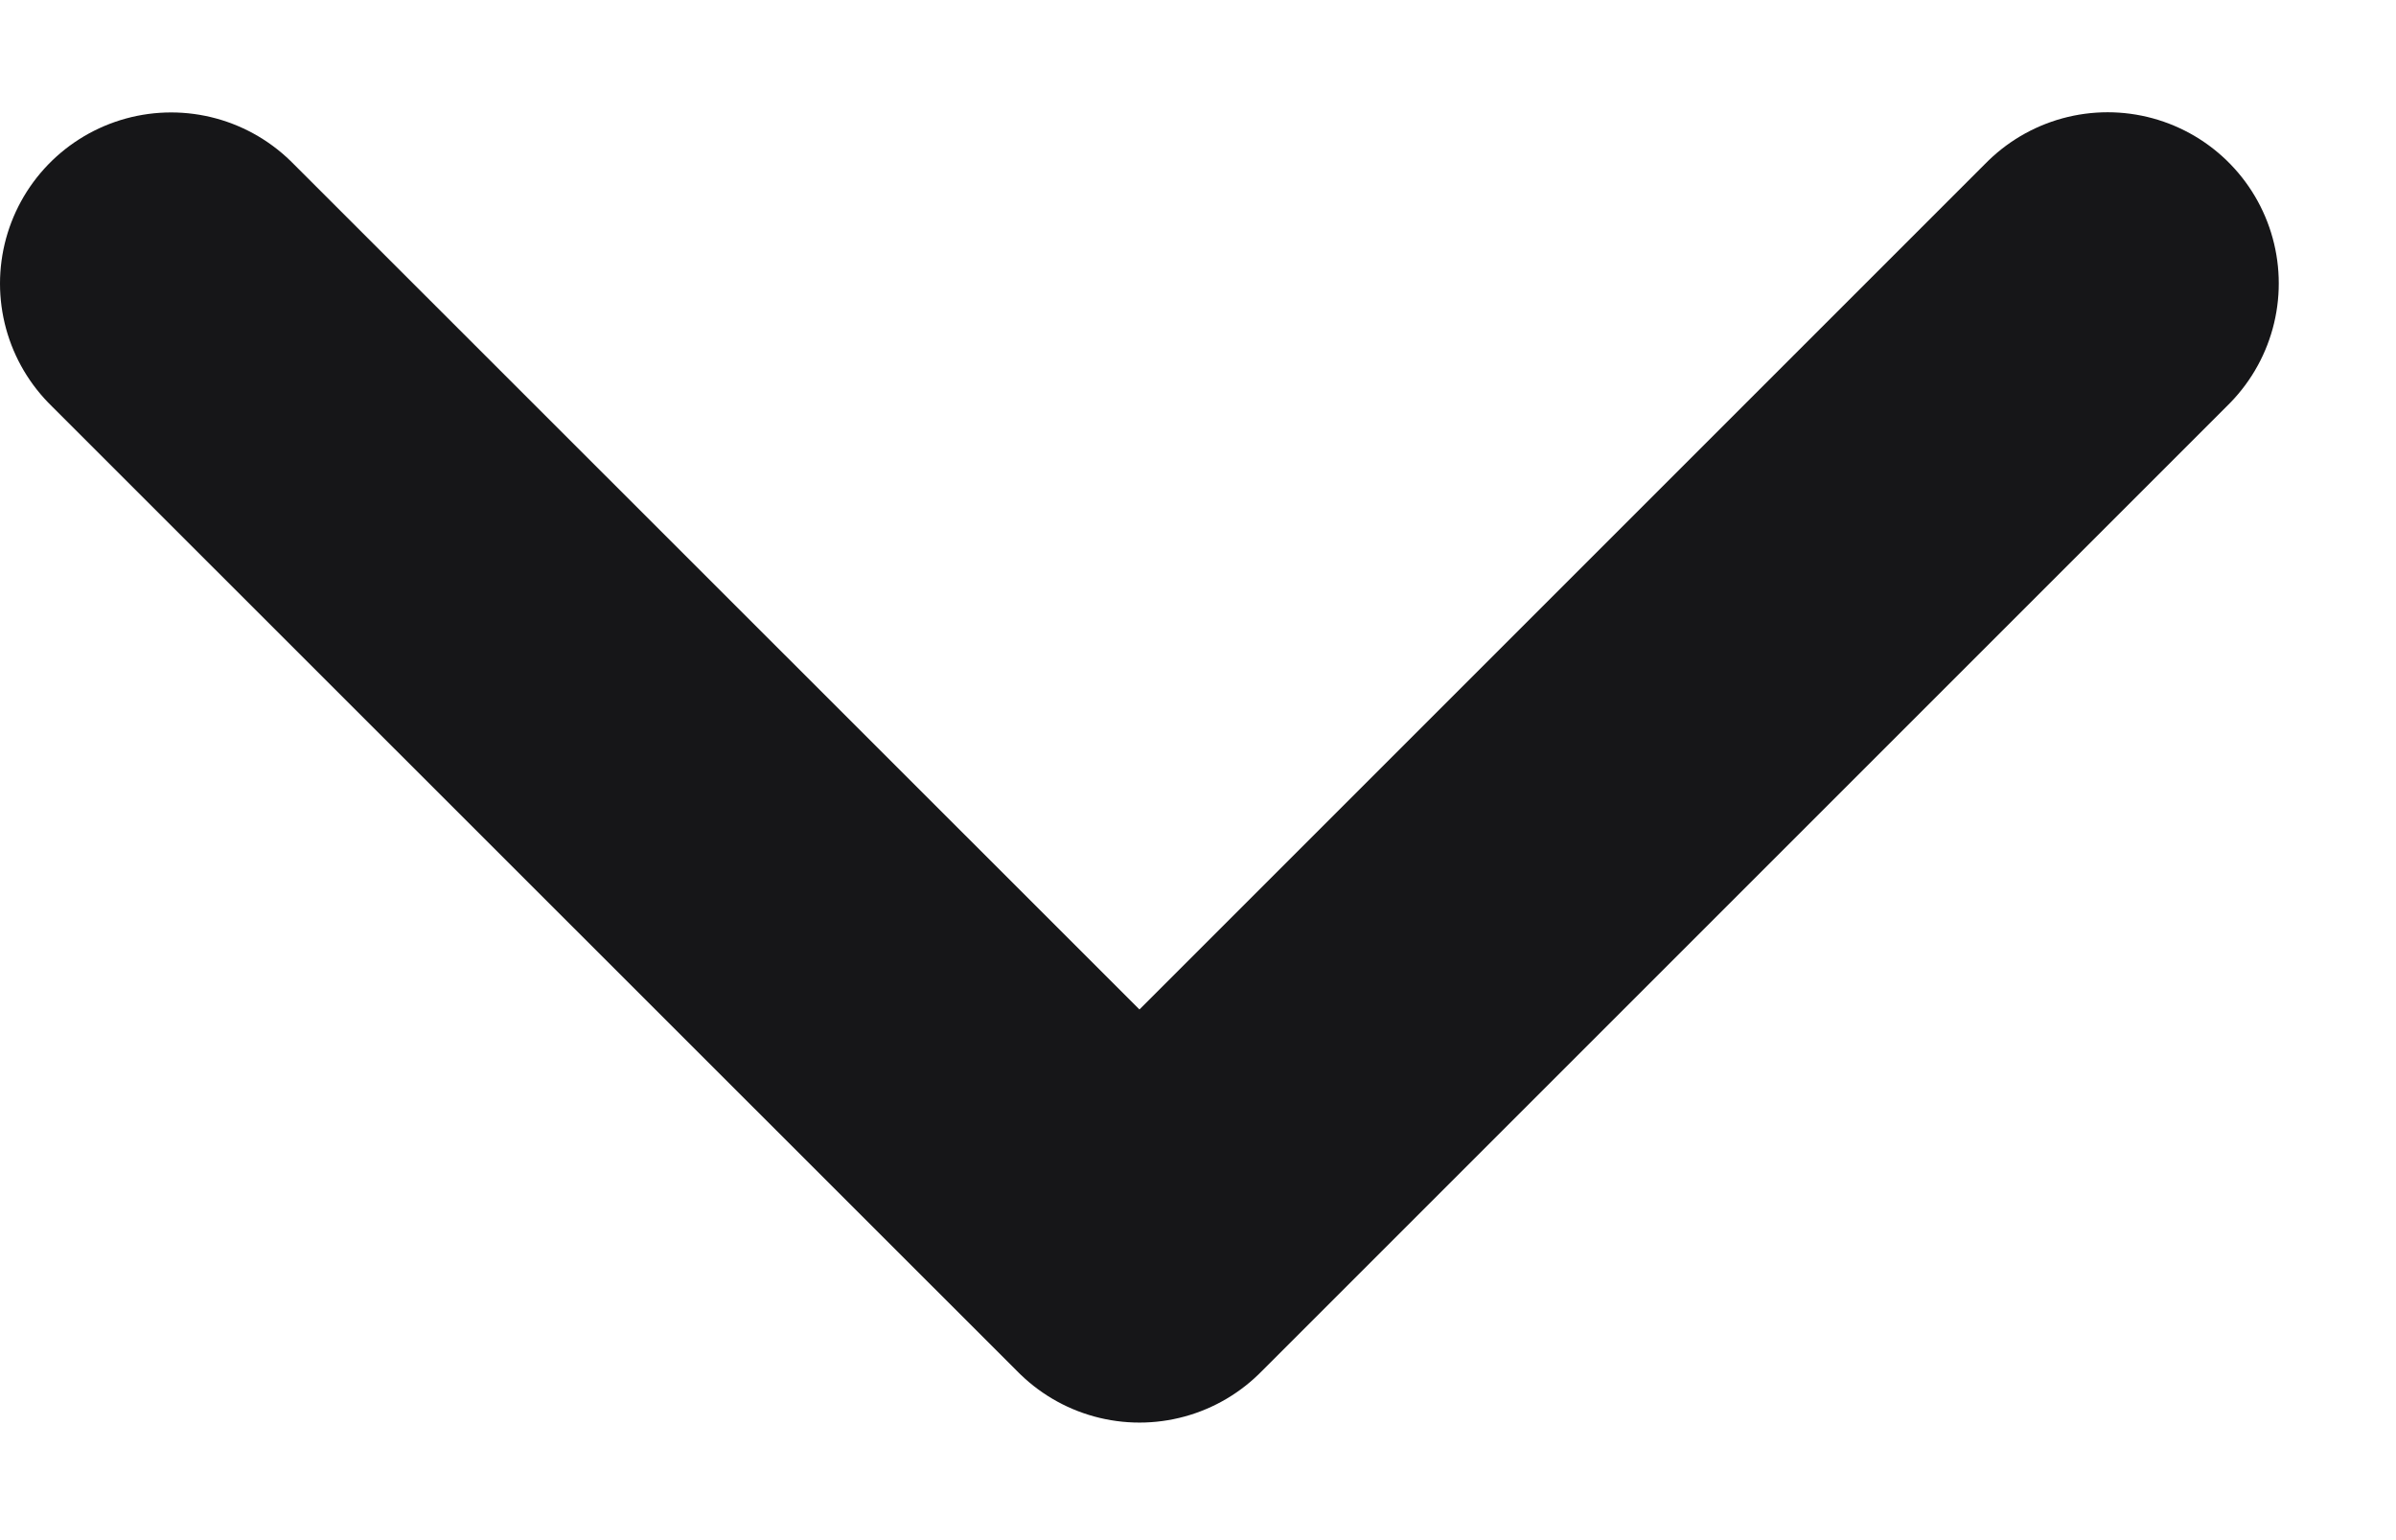
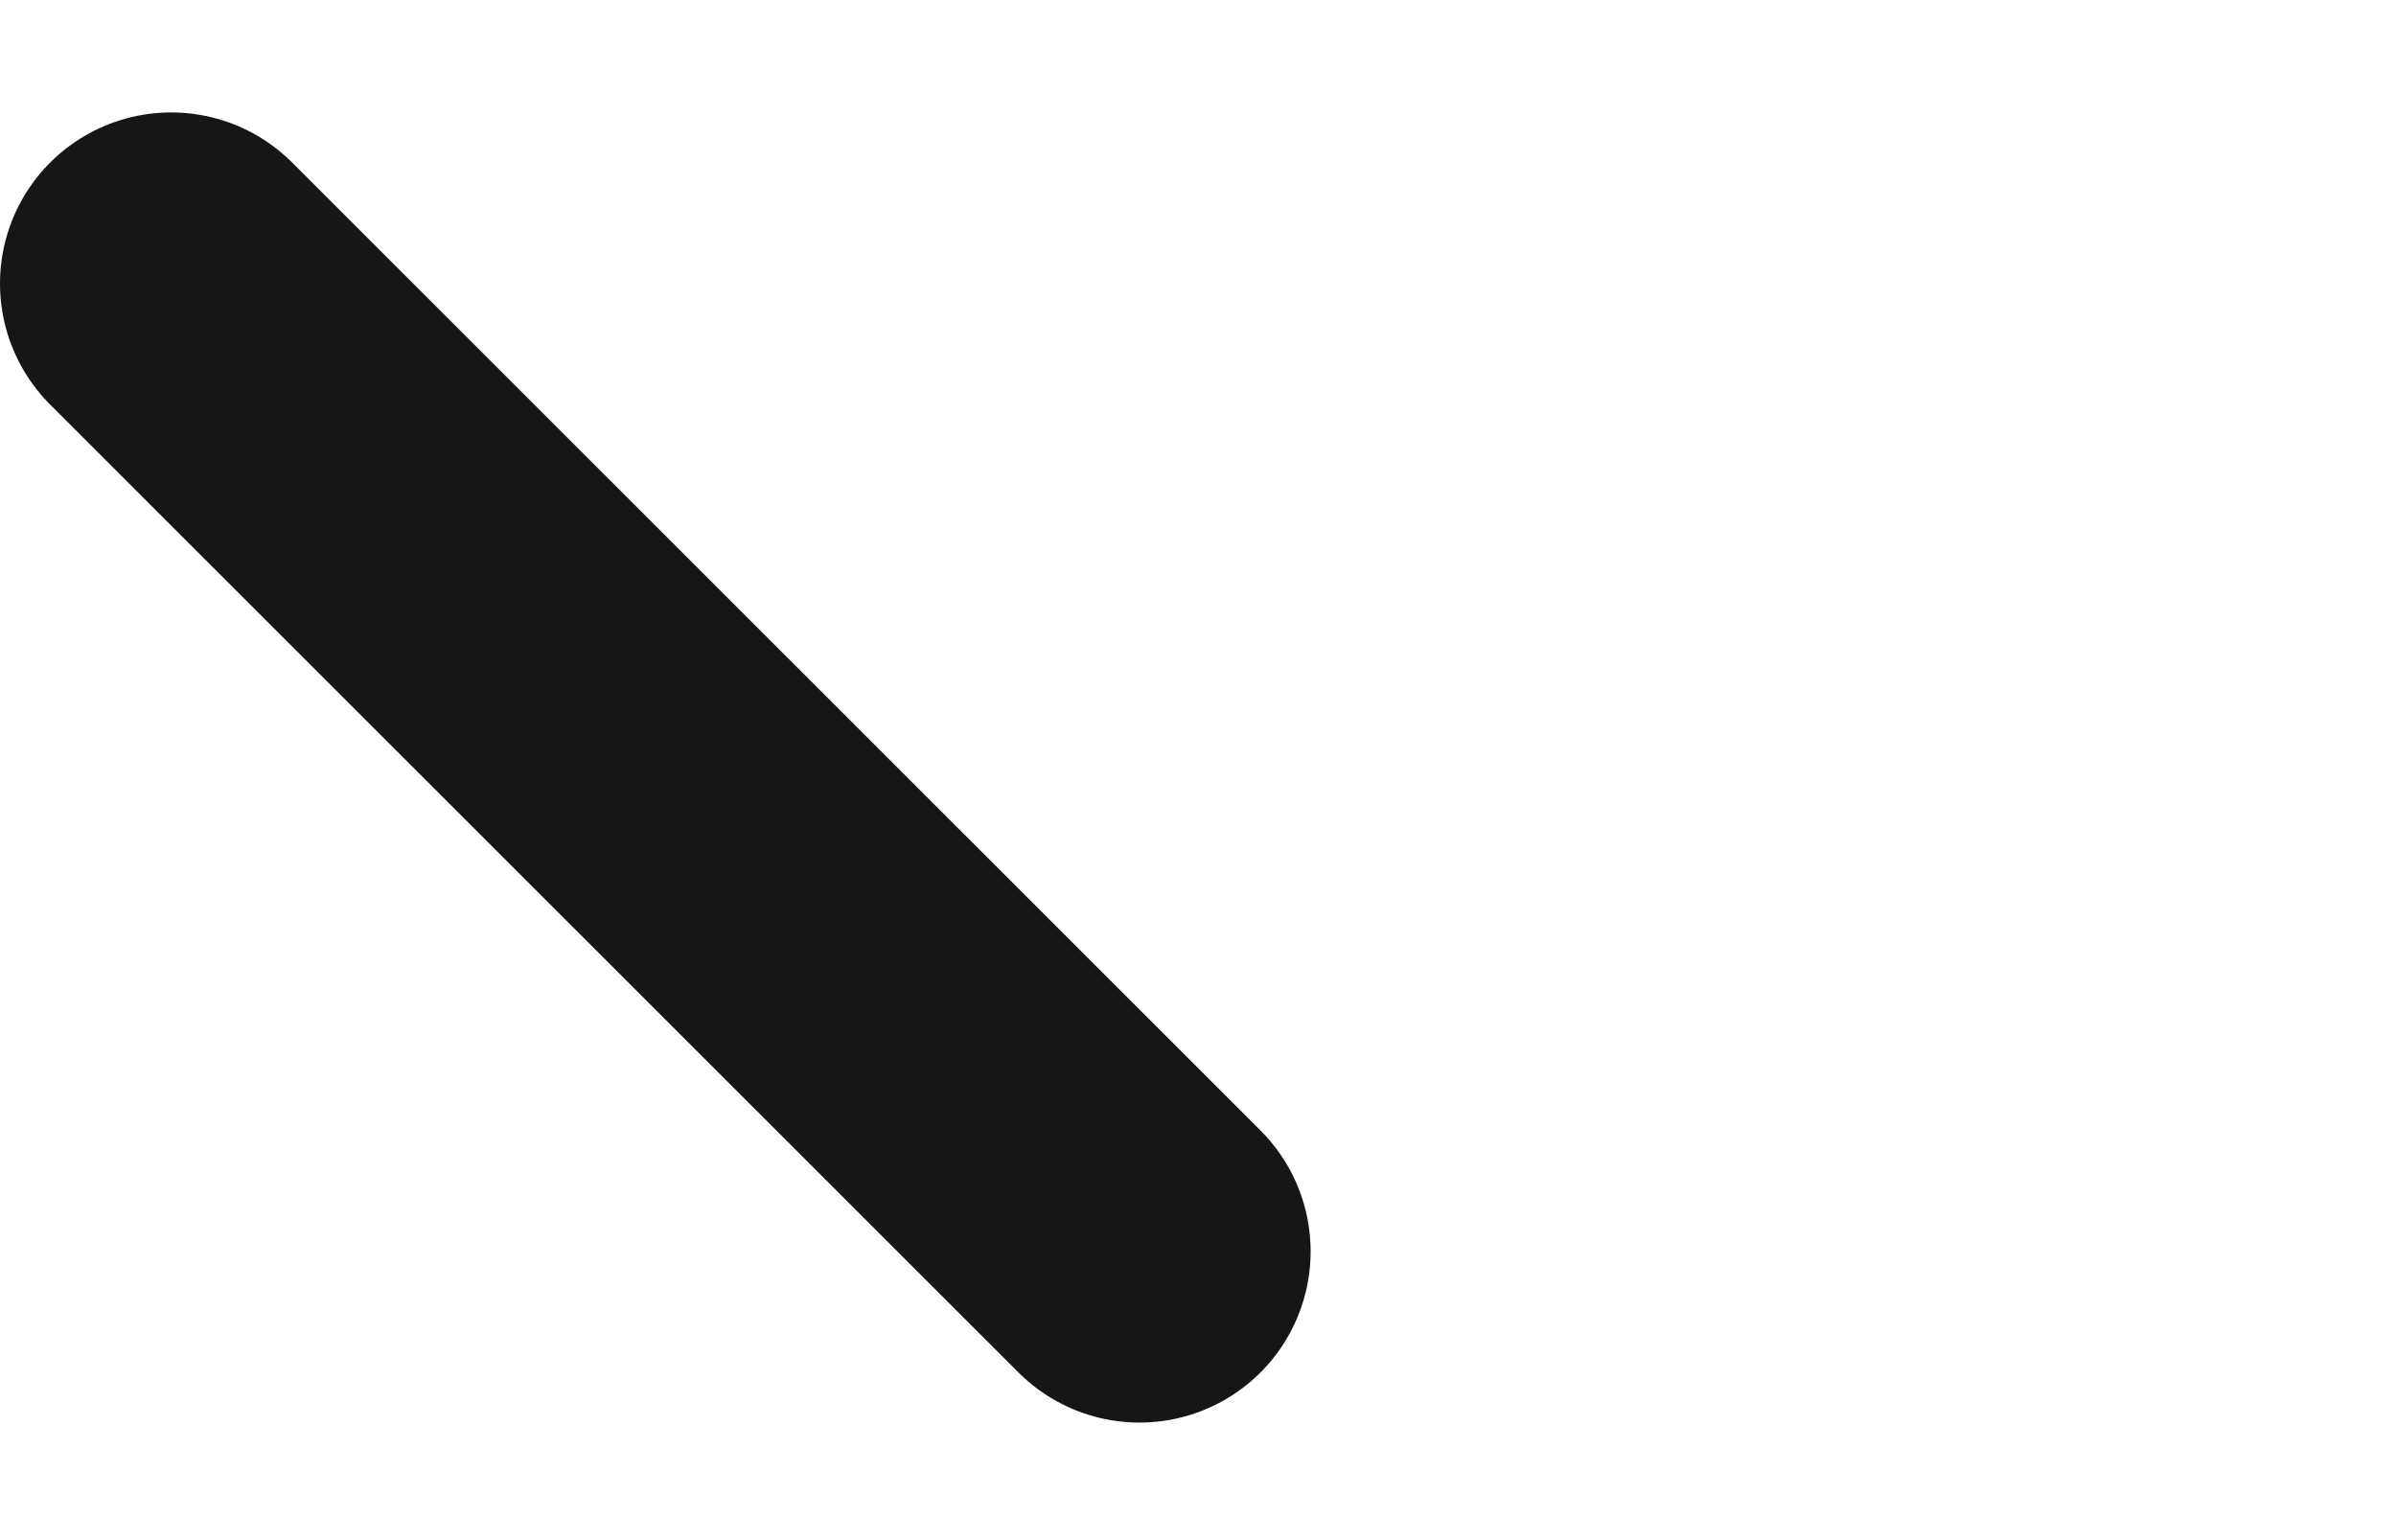
<svg xmlns="http://www.w3.org/2000/svg" width="14" height="9" viewBox="0 0 14 9" fill="none">
-   <path d="M1 1.657L6.658 7.313L12.315 1.656" stroke="#161618" stroke-width="2" stroke-linecap="round" stroke-linejoin="round" />
+   <path d="M1 1.657L6.658 7.313" stroke="#161618" stroke-width="2" stroke-linecap="round" stroke-linejoin="round" />
</svg>